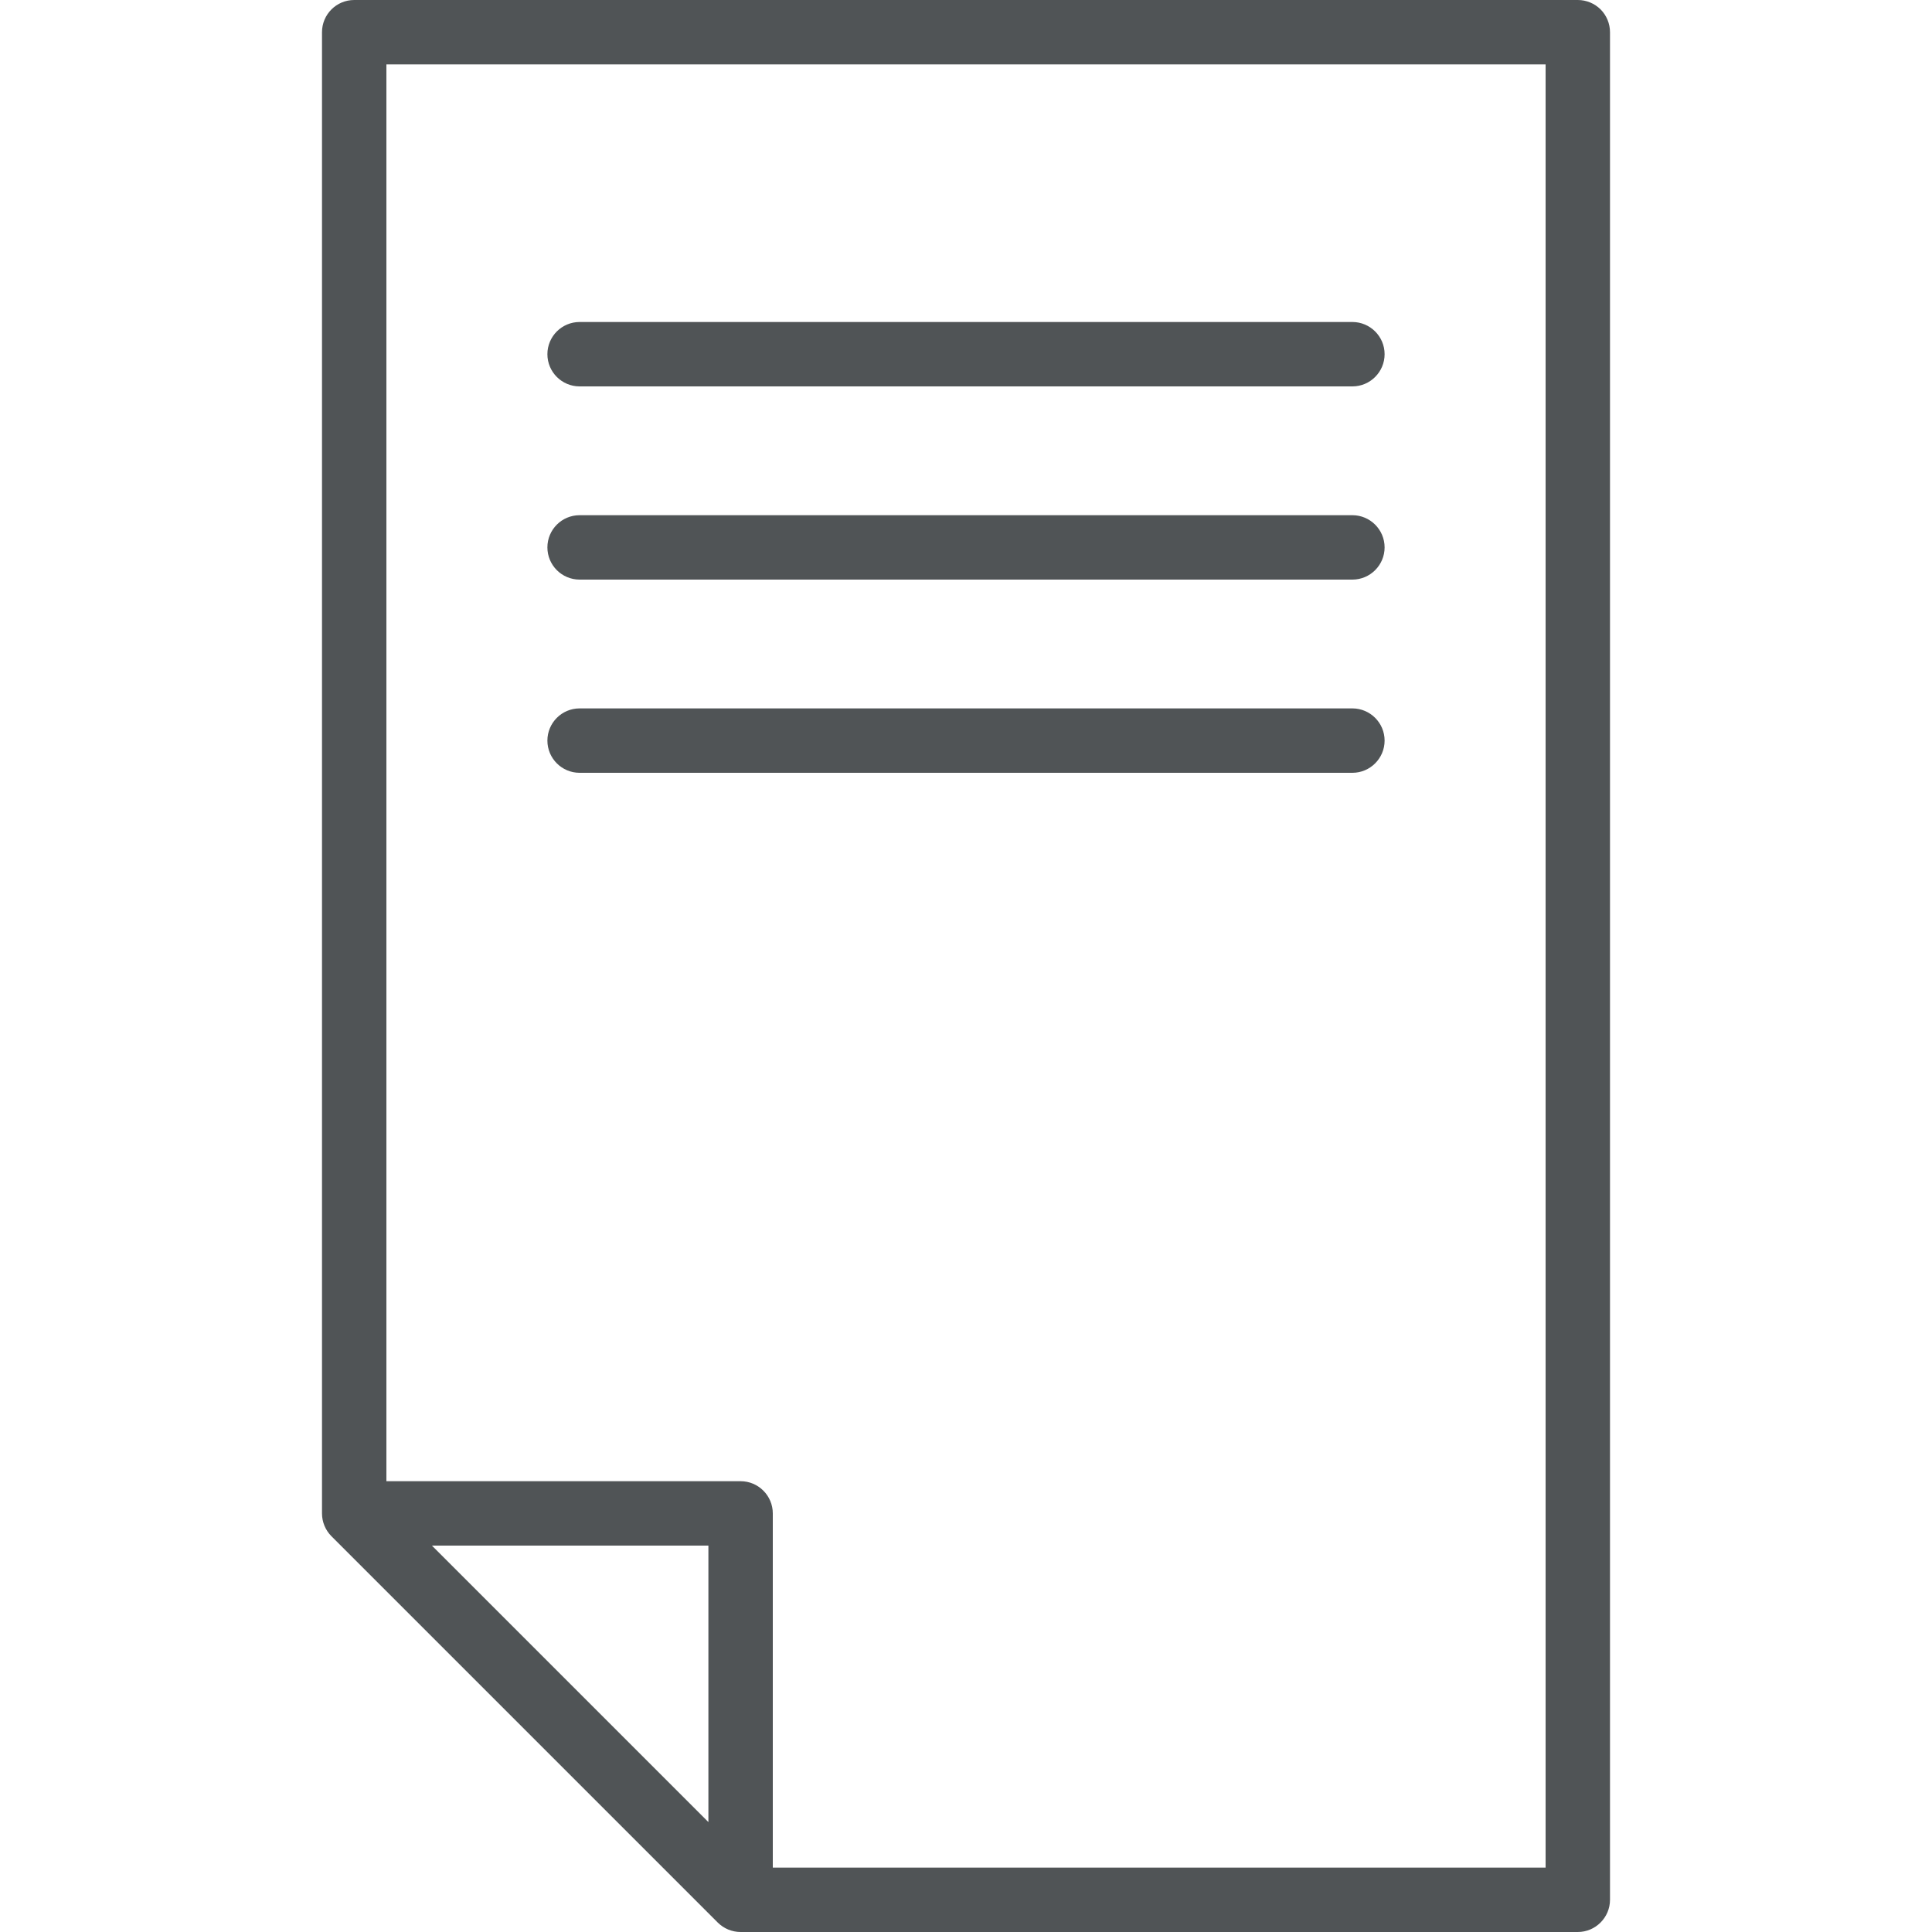
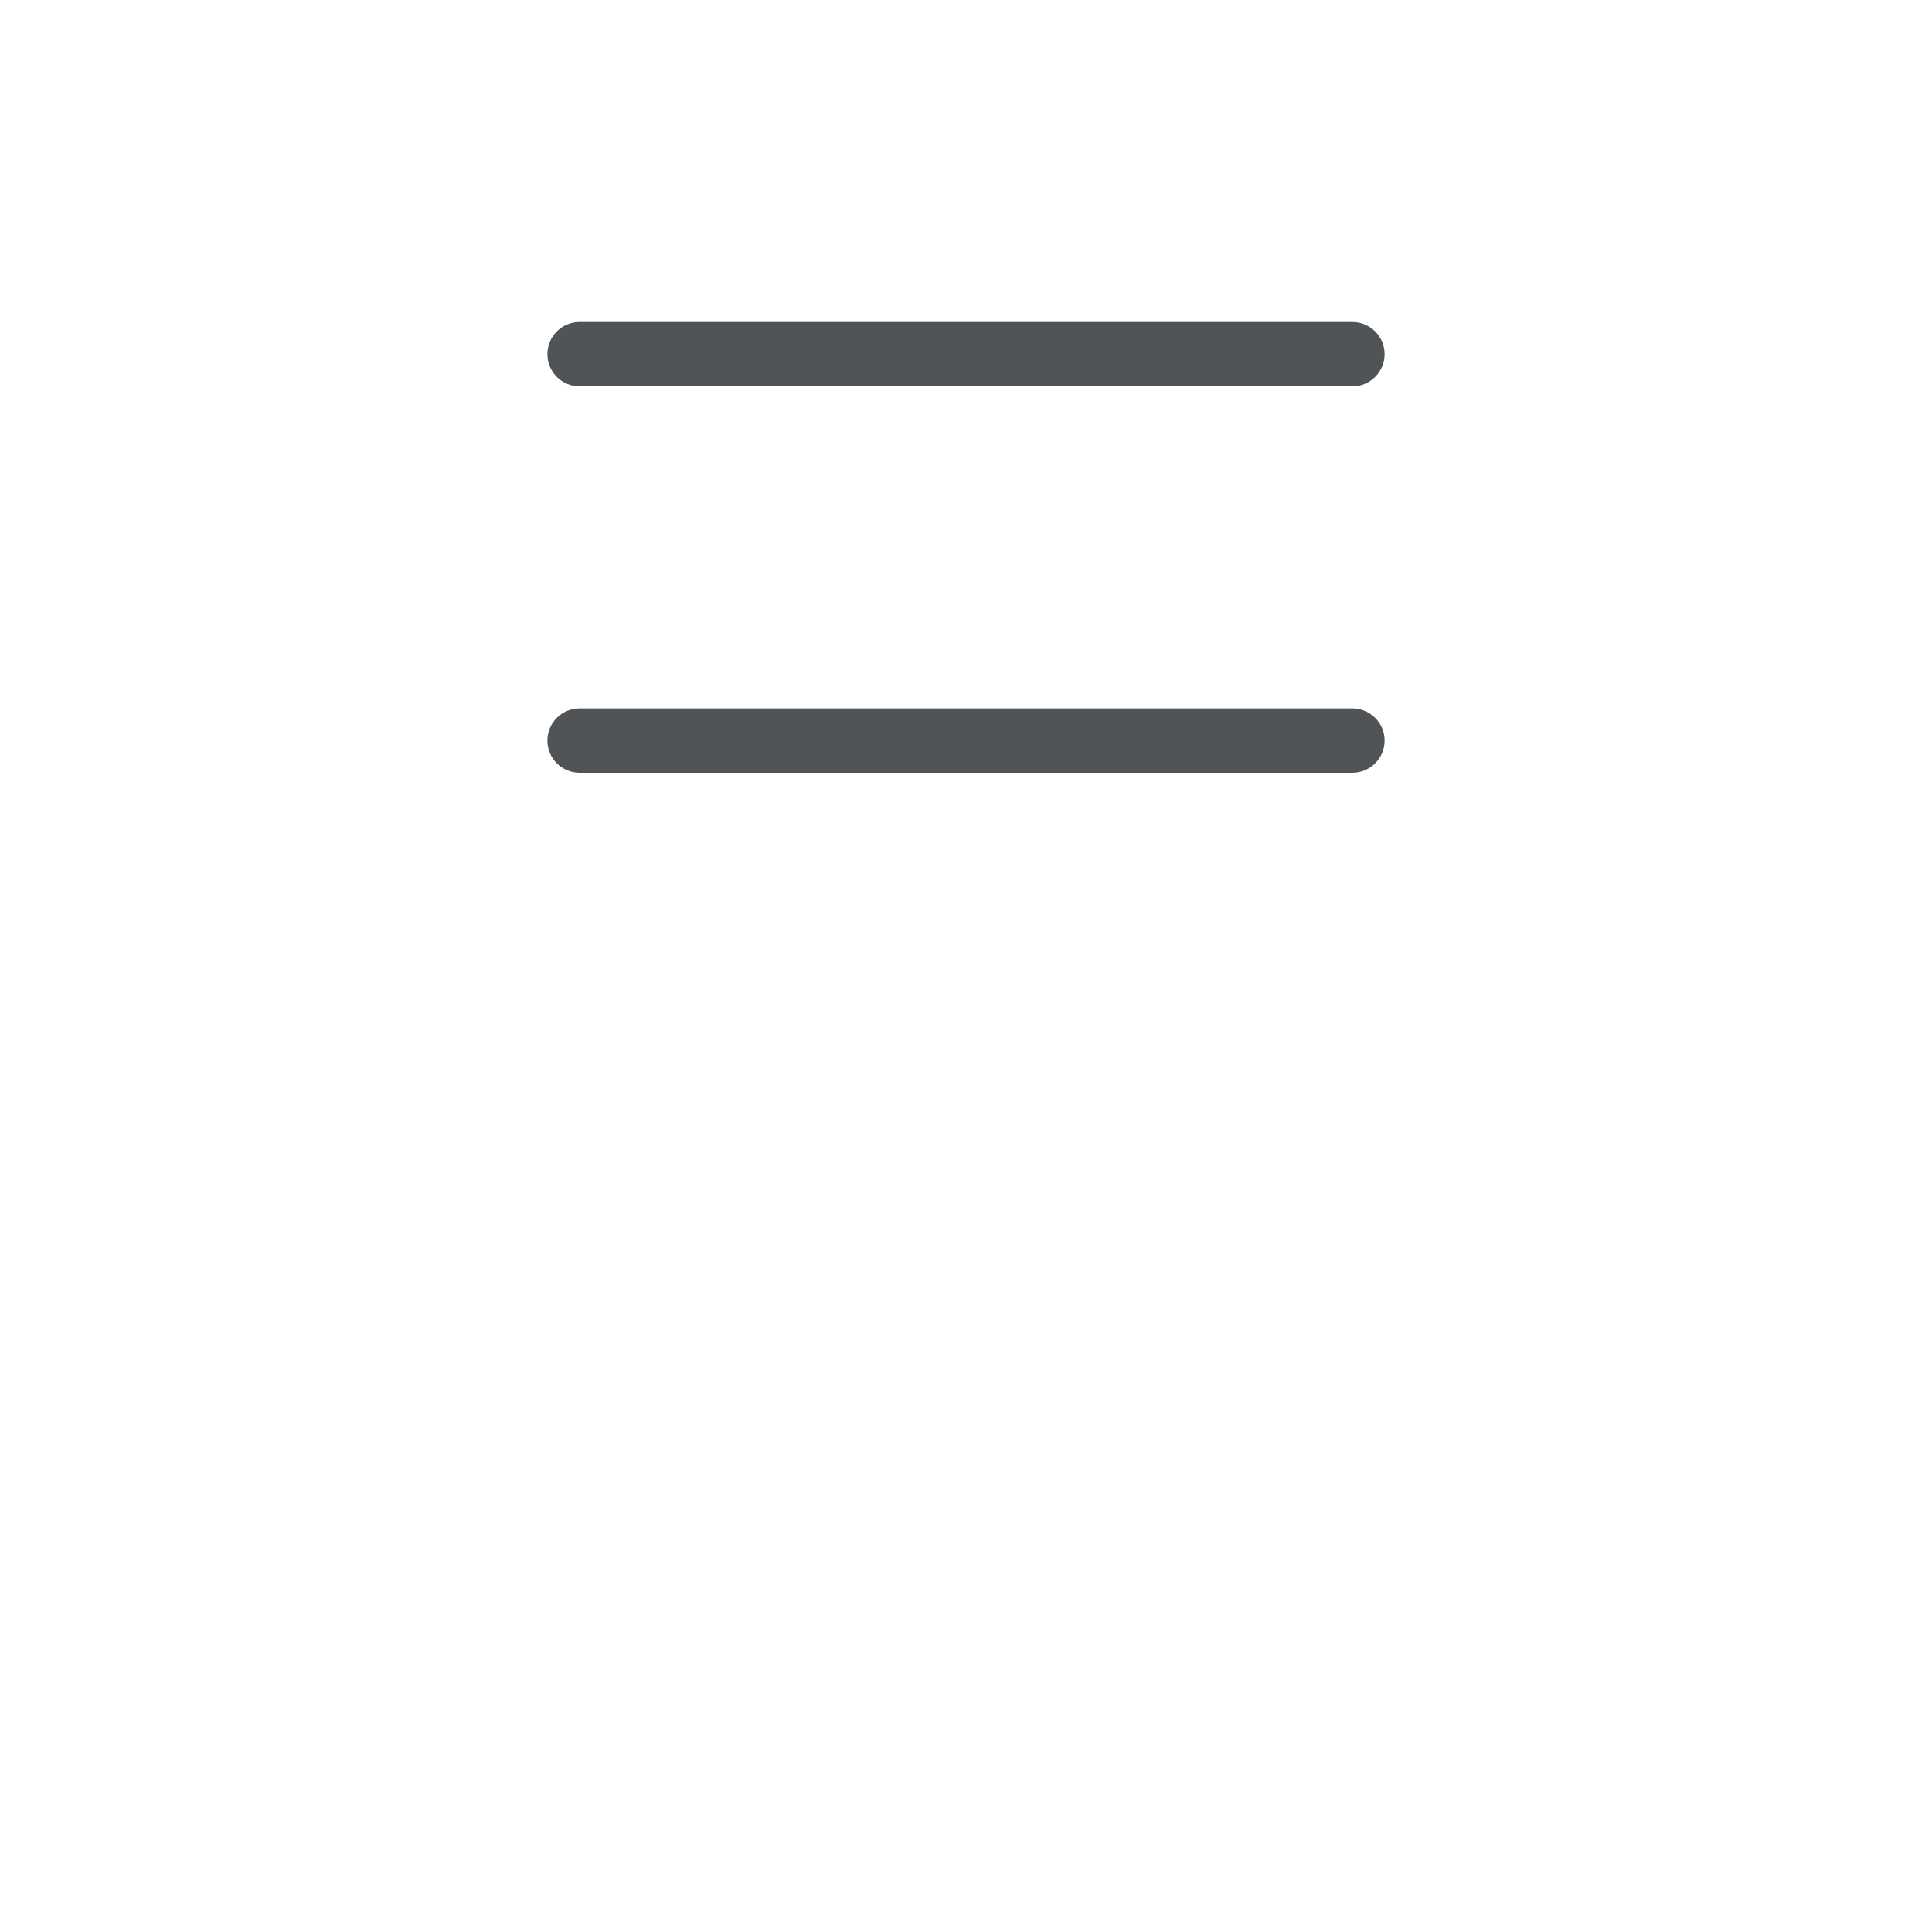
<svg xmlns="http://www.w3.org/2000/svg" version="1.1" id="Layer_1" x="0px" y="0px" width="30px" height="30px" viewBox="0 0 30 30" enable-background="new 0 0 30 30" xml:space="preserve">
-   <path fill="#505456" d="M24.854,0.146C24.76,0.053,24.633,0,24.5,0h-19C5.224,0,5,0.224,5,0.5v23c0,0.133,0.053,0.26,0.146,0.354  l6,6C11.24,29.947,11.367,30,11.5,30h13c0.275,0,0.5-0.225,0.5-0.5v-29C25,0.367,24.947,0.24,24.854,0.146z M11,28.293L6.707,24H11  V28.293z M24,29H12v-5.5c0-0.275-0.224-0.5-0.5-0.5H6V1h18V29z" />
  <path fill="#505456" d="M9,6h12c0.275,0,0.5-0.224,0.5-0.5S21.275,5,21,5H9C8.724,5,8.5,5.224,8.5,5.5S8.724,6,9,6z" />
-   <path fill="#505456" d="M9,9h12c0.275,0,0.5-0.224,0.5-0.5S21.275,8,21,8H9C8.724,8,8.5,8.224,8.5,8.5S8.724,9,9,9z" />
  <path fill="#505456" d="M9,12h12c0.275,0,0.5-0.224,0.5-0.5S21.275,11,21,11H9c-0.276,0-0.5,0.224-0.5,0.5S8.724,12,9,12z" />
</svg>